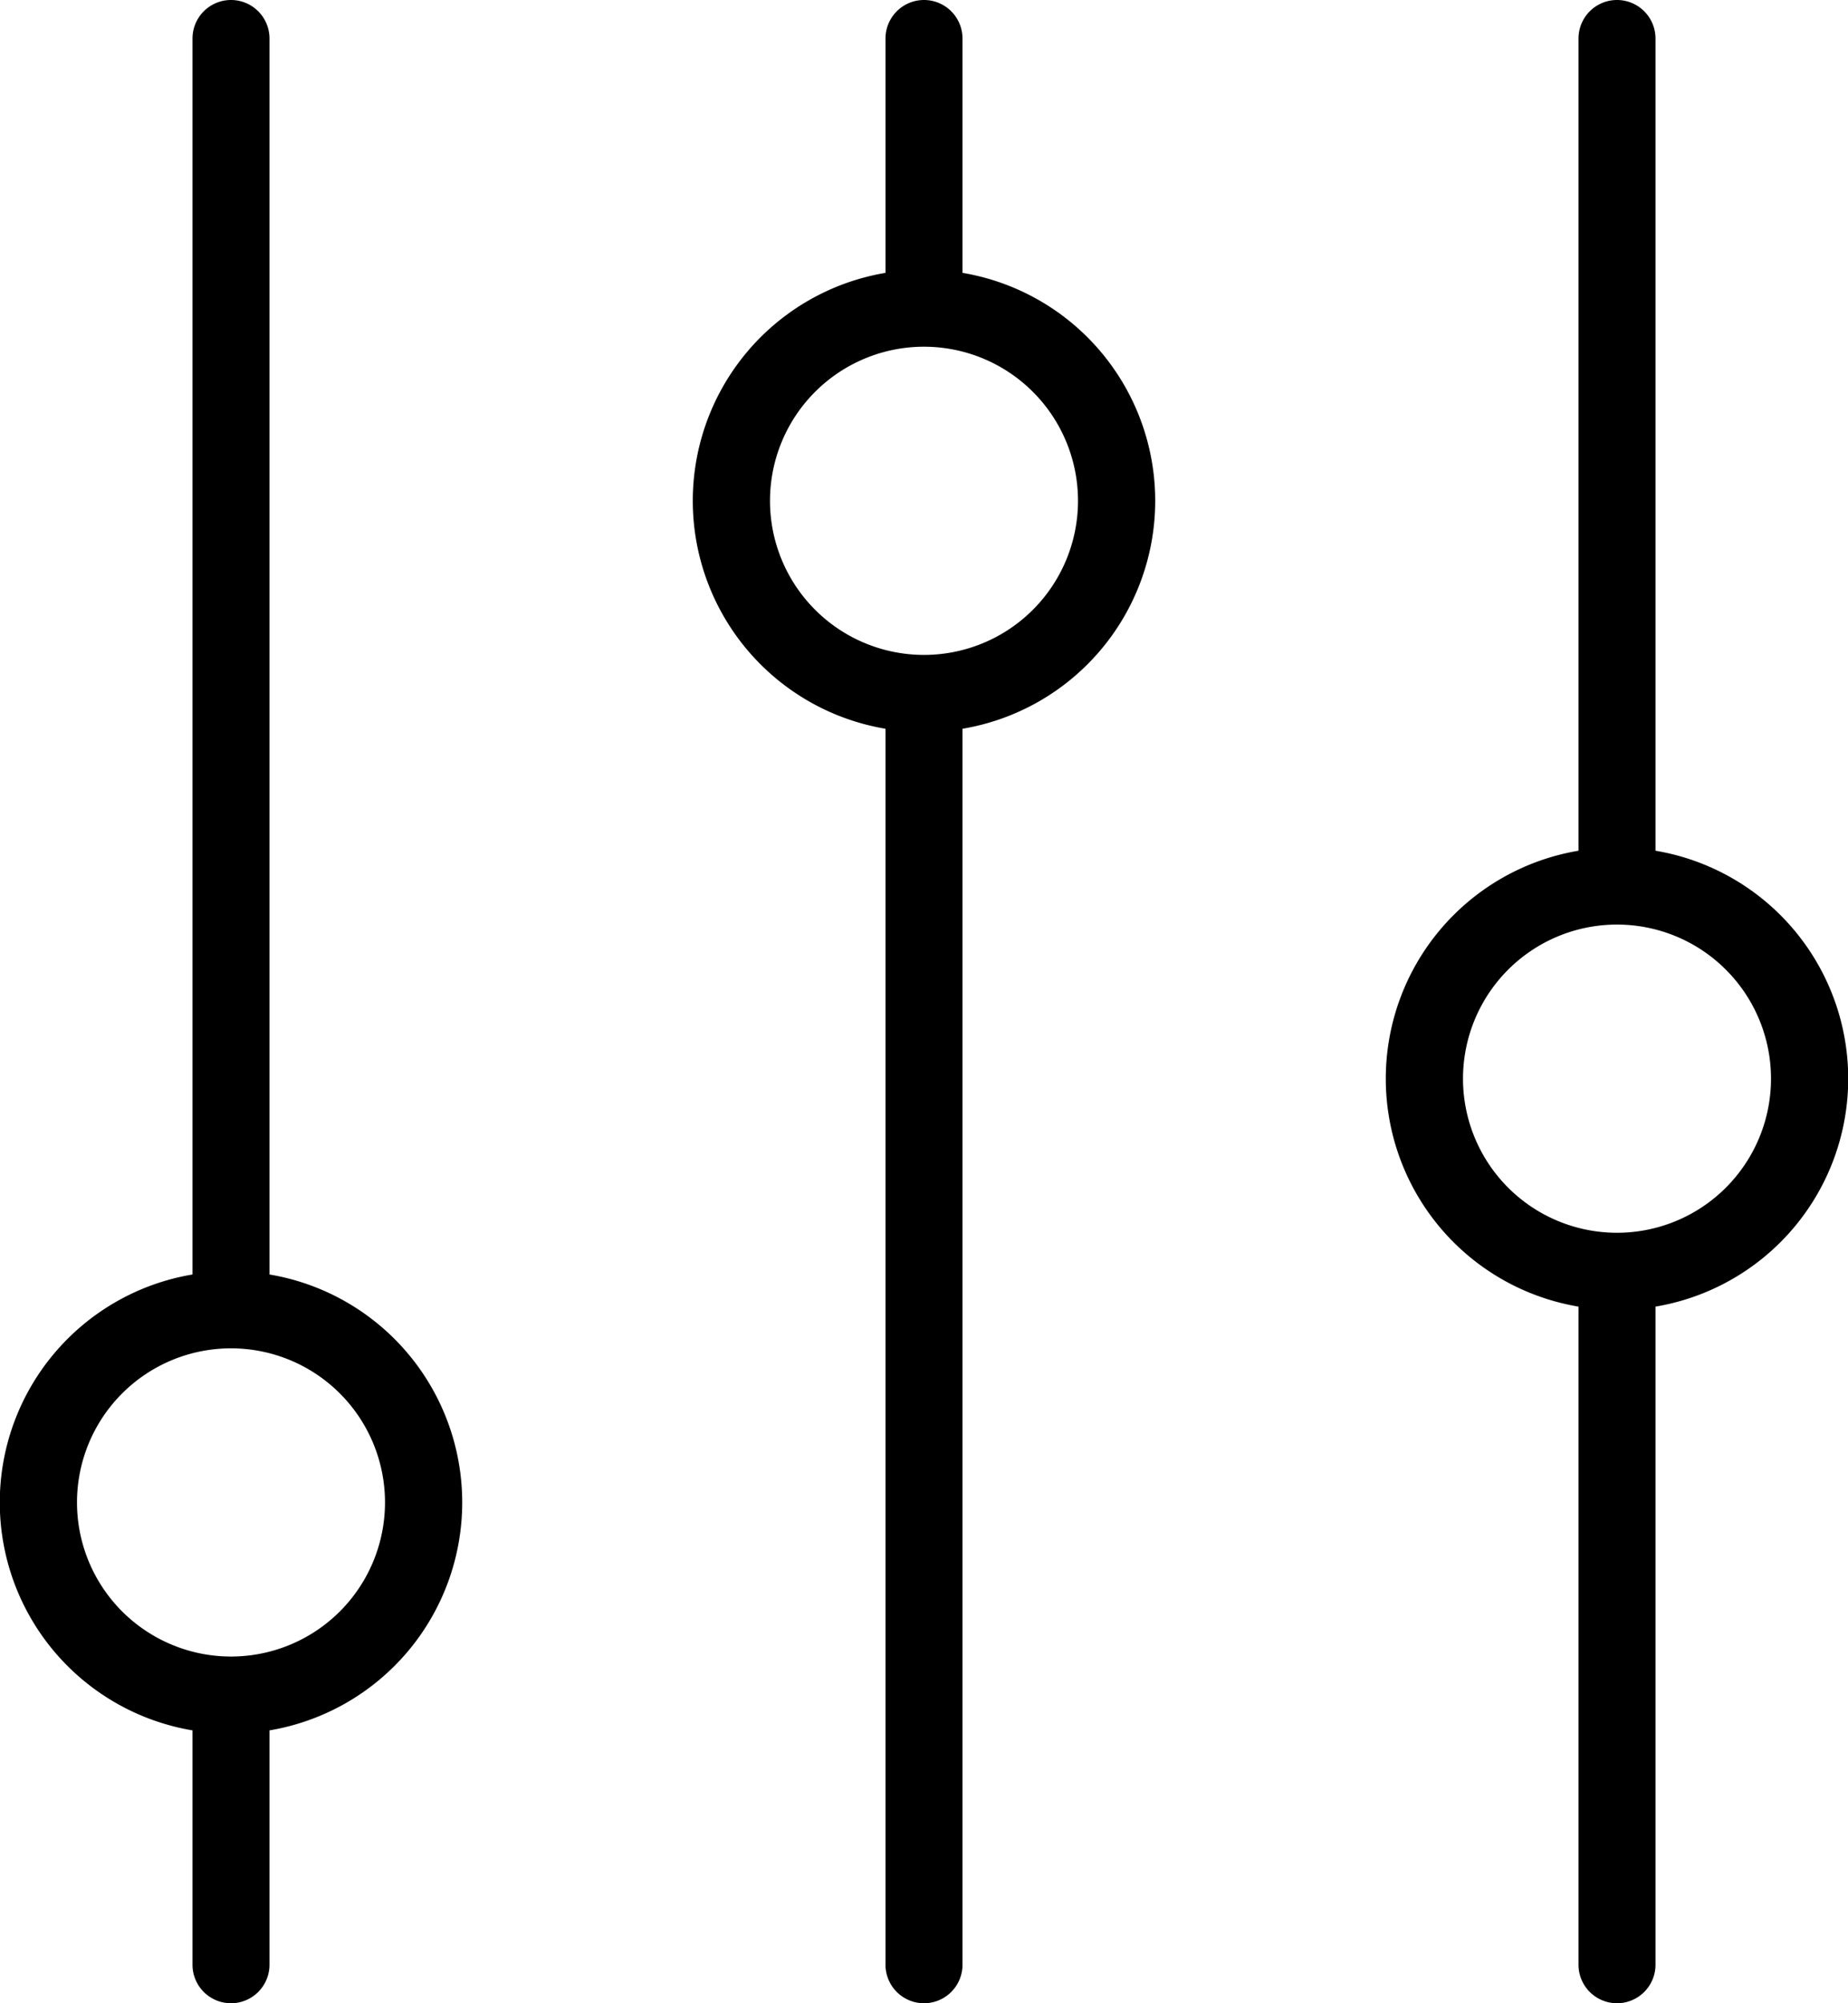
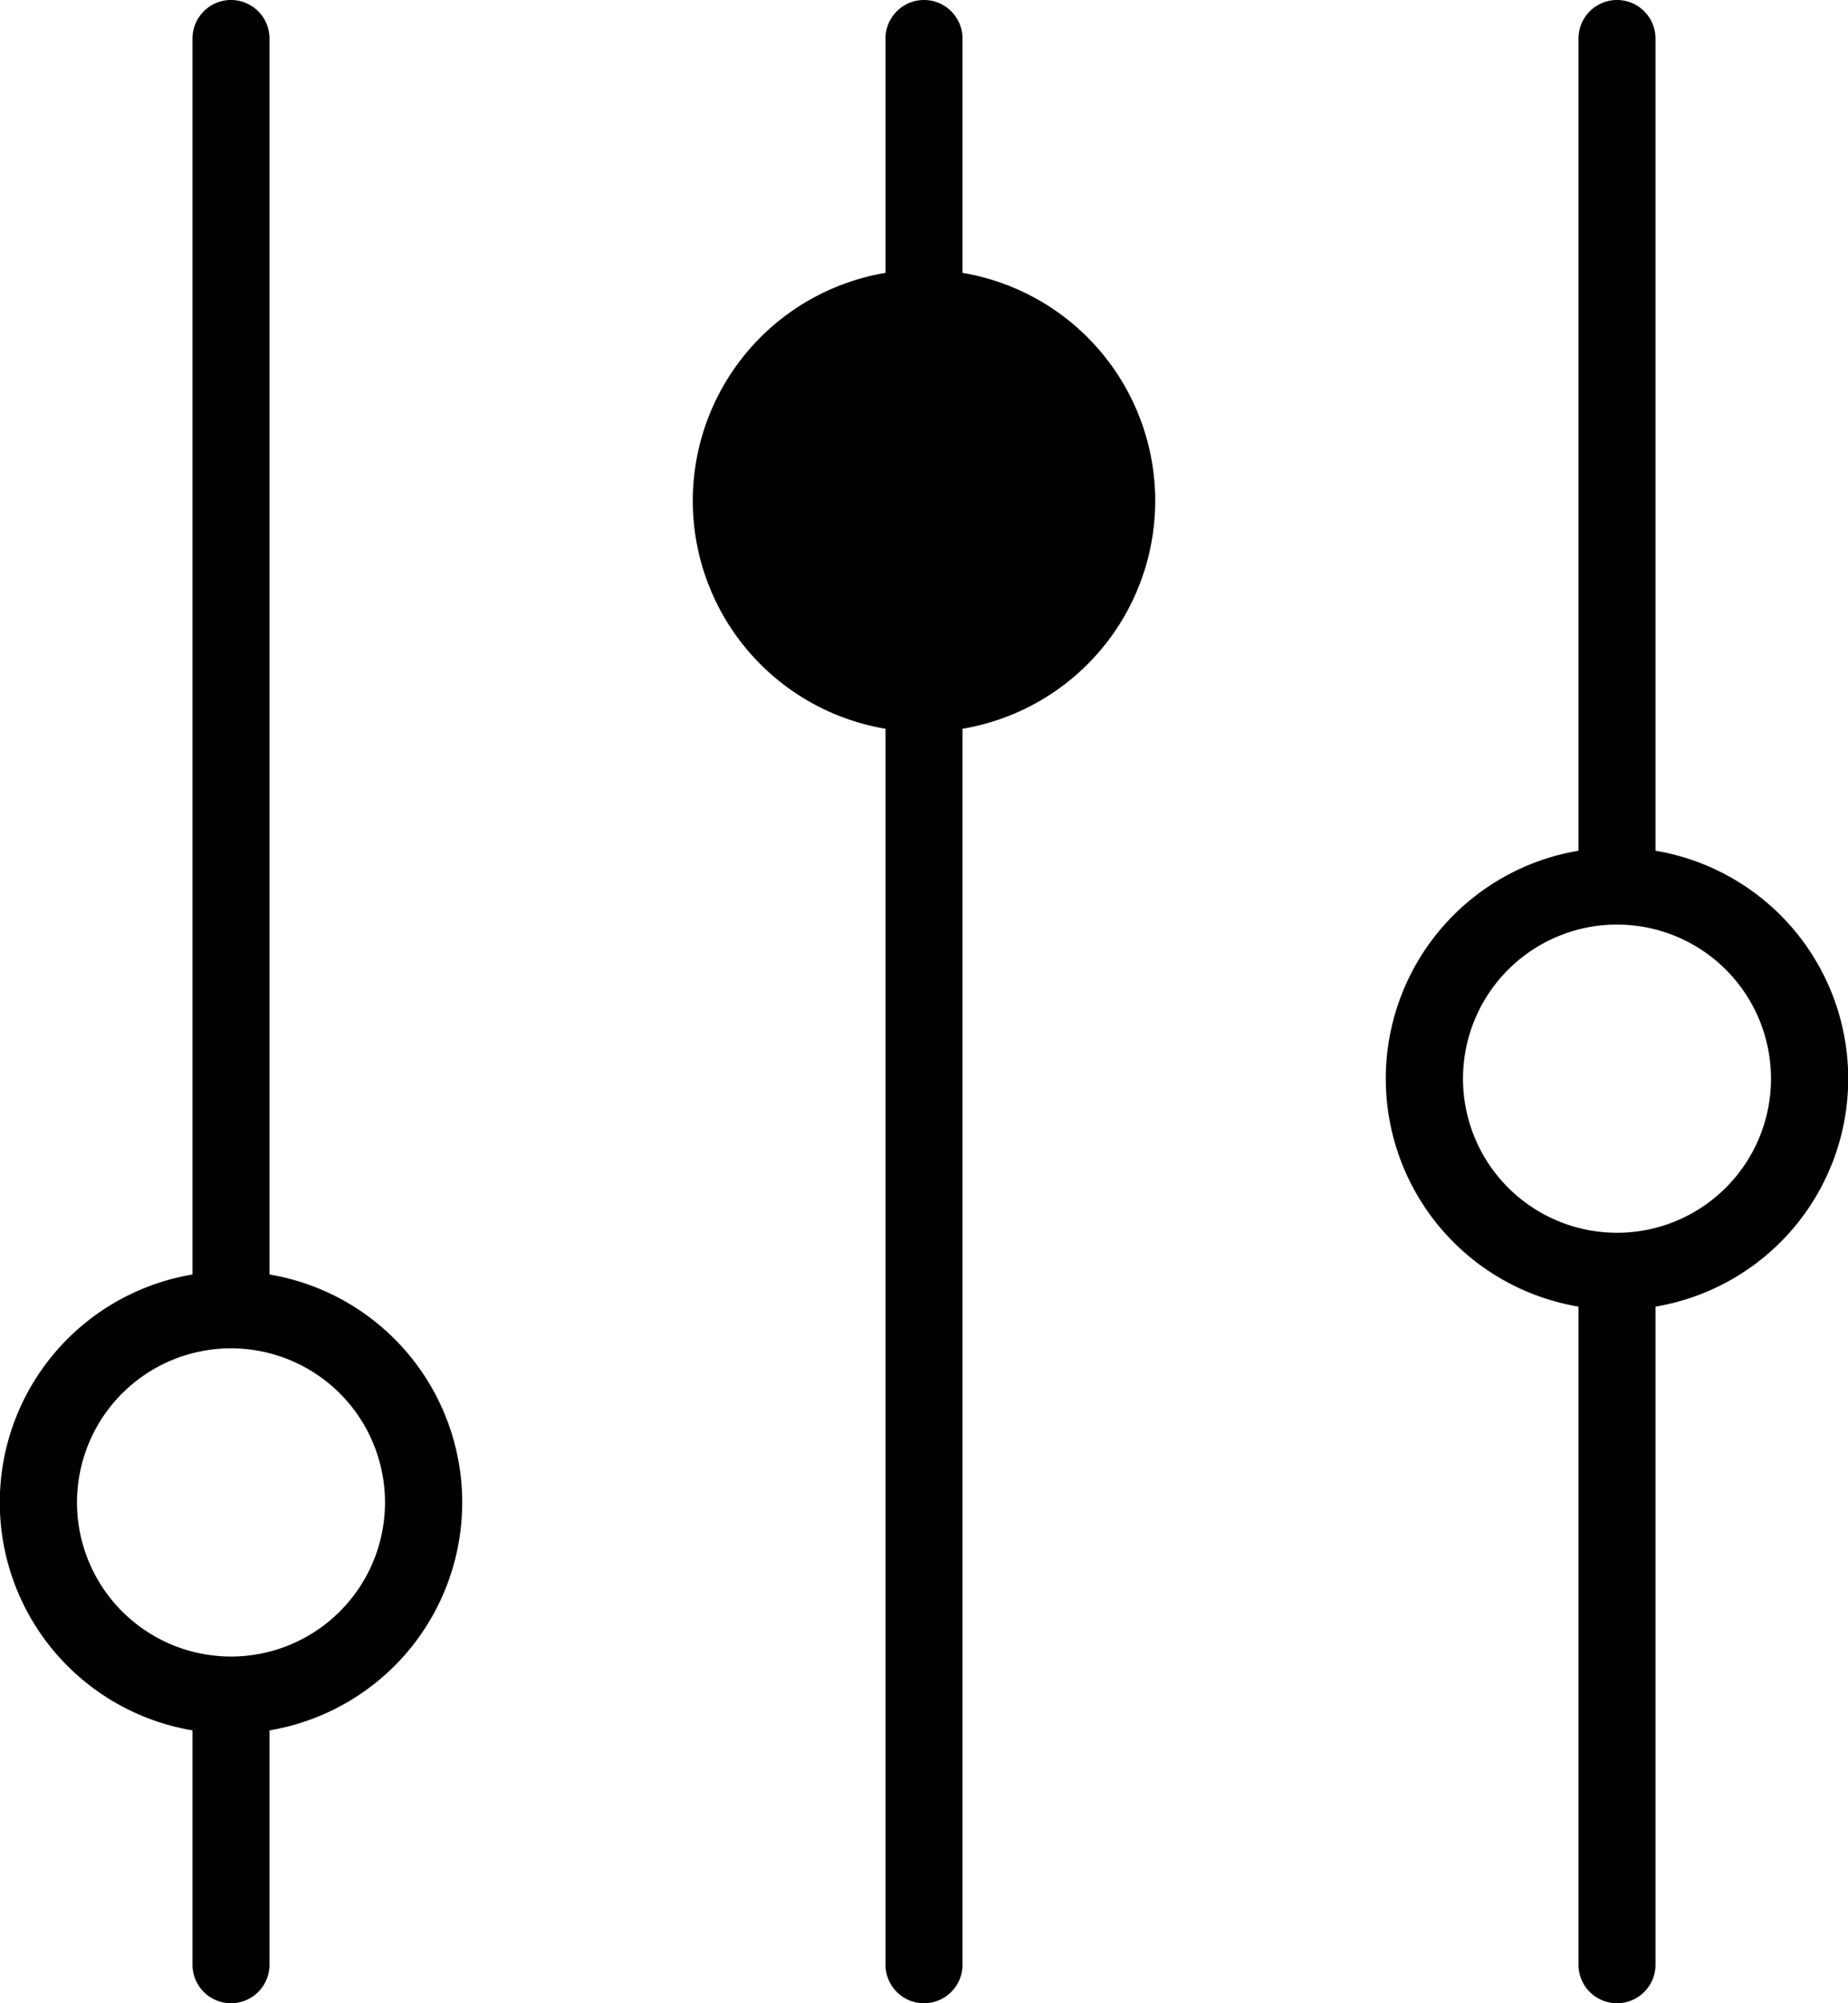
<svg xmlns="http://www.w3.org/2000/svg" width="48" height="52" viewBox="0 0 48 52">
  <g id="Group_3" data-name="Group 3" transform="translate(-861 -584)">
    <g id="Group_2" data-name="Group 2" transform="translate(835 560)">
      <g id="Group_1" data-name="Group 1">
-         <path id="Path_1" data-name="Path 1" d="M67,57.917V75a1,1,0,0,0,2,0V57.917a6,6,0,0,0,0-11.834V25a1,1,0,0,0-2,0V46.083a6,6,0,0,0,0,11.834Zm-18-15V75a1,1,0,0,0,2,0V42.917a6,6,0,0,0,0-11.834V25a1,1,0,0,0-2,0v6.083a6,6,0,0,0,0,11.834ZM33,57.083V25a1,1,0,0,0-2,0V57.083a6,6,0,0,0,0,11.834V75a1,1,0,0,0,2,0V68.917a6,6,0,0,0,0-11.834ZM28,63a4,4,0,1,1,4,4,4,4,0,0,1-4-4ZM54,37a4,4,0,1,1-4-4,4,4,0,0,1,4,4ZM72,52a4,4,0,1,1-4-4,4,4,0,0,1,4,4Z" fill-rule="evenodd" />
+         <path id="Path_1" data-name="Path 1" d="M67,57.917V75a1,1,0,0,0,2,0V57.917a6,6,0,0,0,0-11.834V25a1,1,0,0,0-2,0V46.083a6,6,0,0,0,0,11.834Zm-18-15V75a1,1,0,0,0,2,0V42.917a6,6,0,0,0,0-11.834V25a1,1,0,0,0-2,0v6.083a6,6,0,0,0,0,11.834ZM33,57.083V25a1,1,0,0,0-2,0V57.083a6,6,0,0,0,0,11.834V75a1,1,0,0,0,2,0V68.917a6,6,0,0,0,0-11.834ZM28,63a4,4,0,1,1,4,4,4,4,0,0,1-4-4ZM54,37ZM72,52a4,4,0,1,1-4-4,4,4,0,0,1,4,4Z" fill-rule="evenodd" />
      </g>
    </g>
  </g>
</svg>